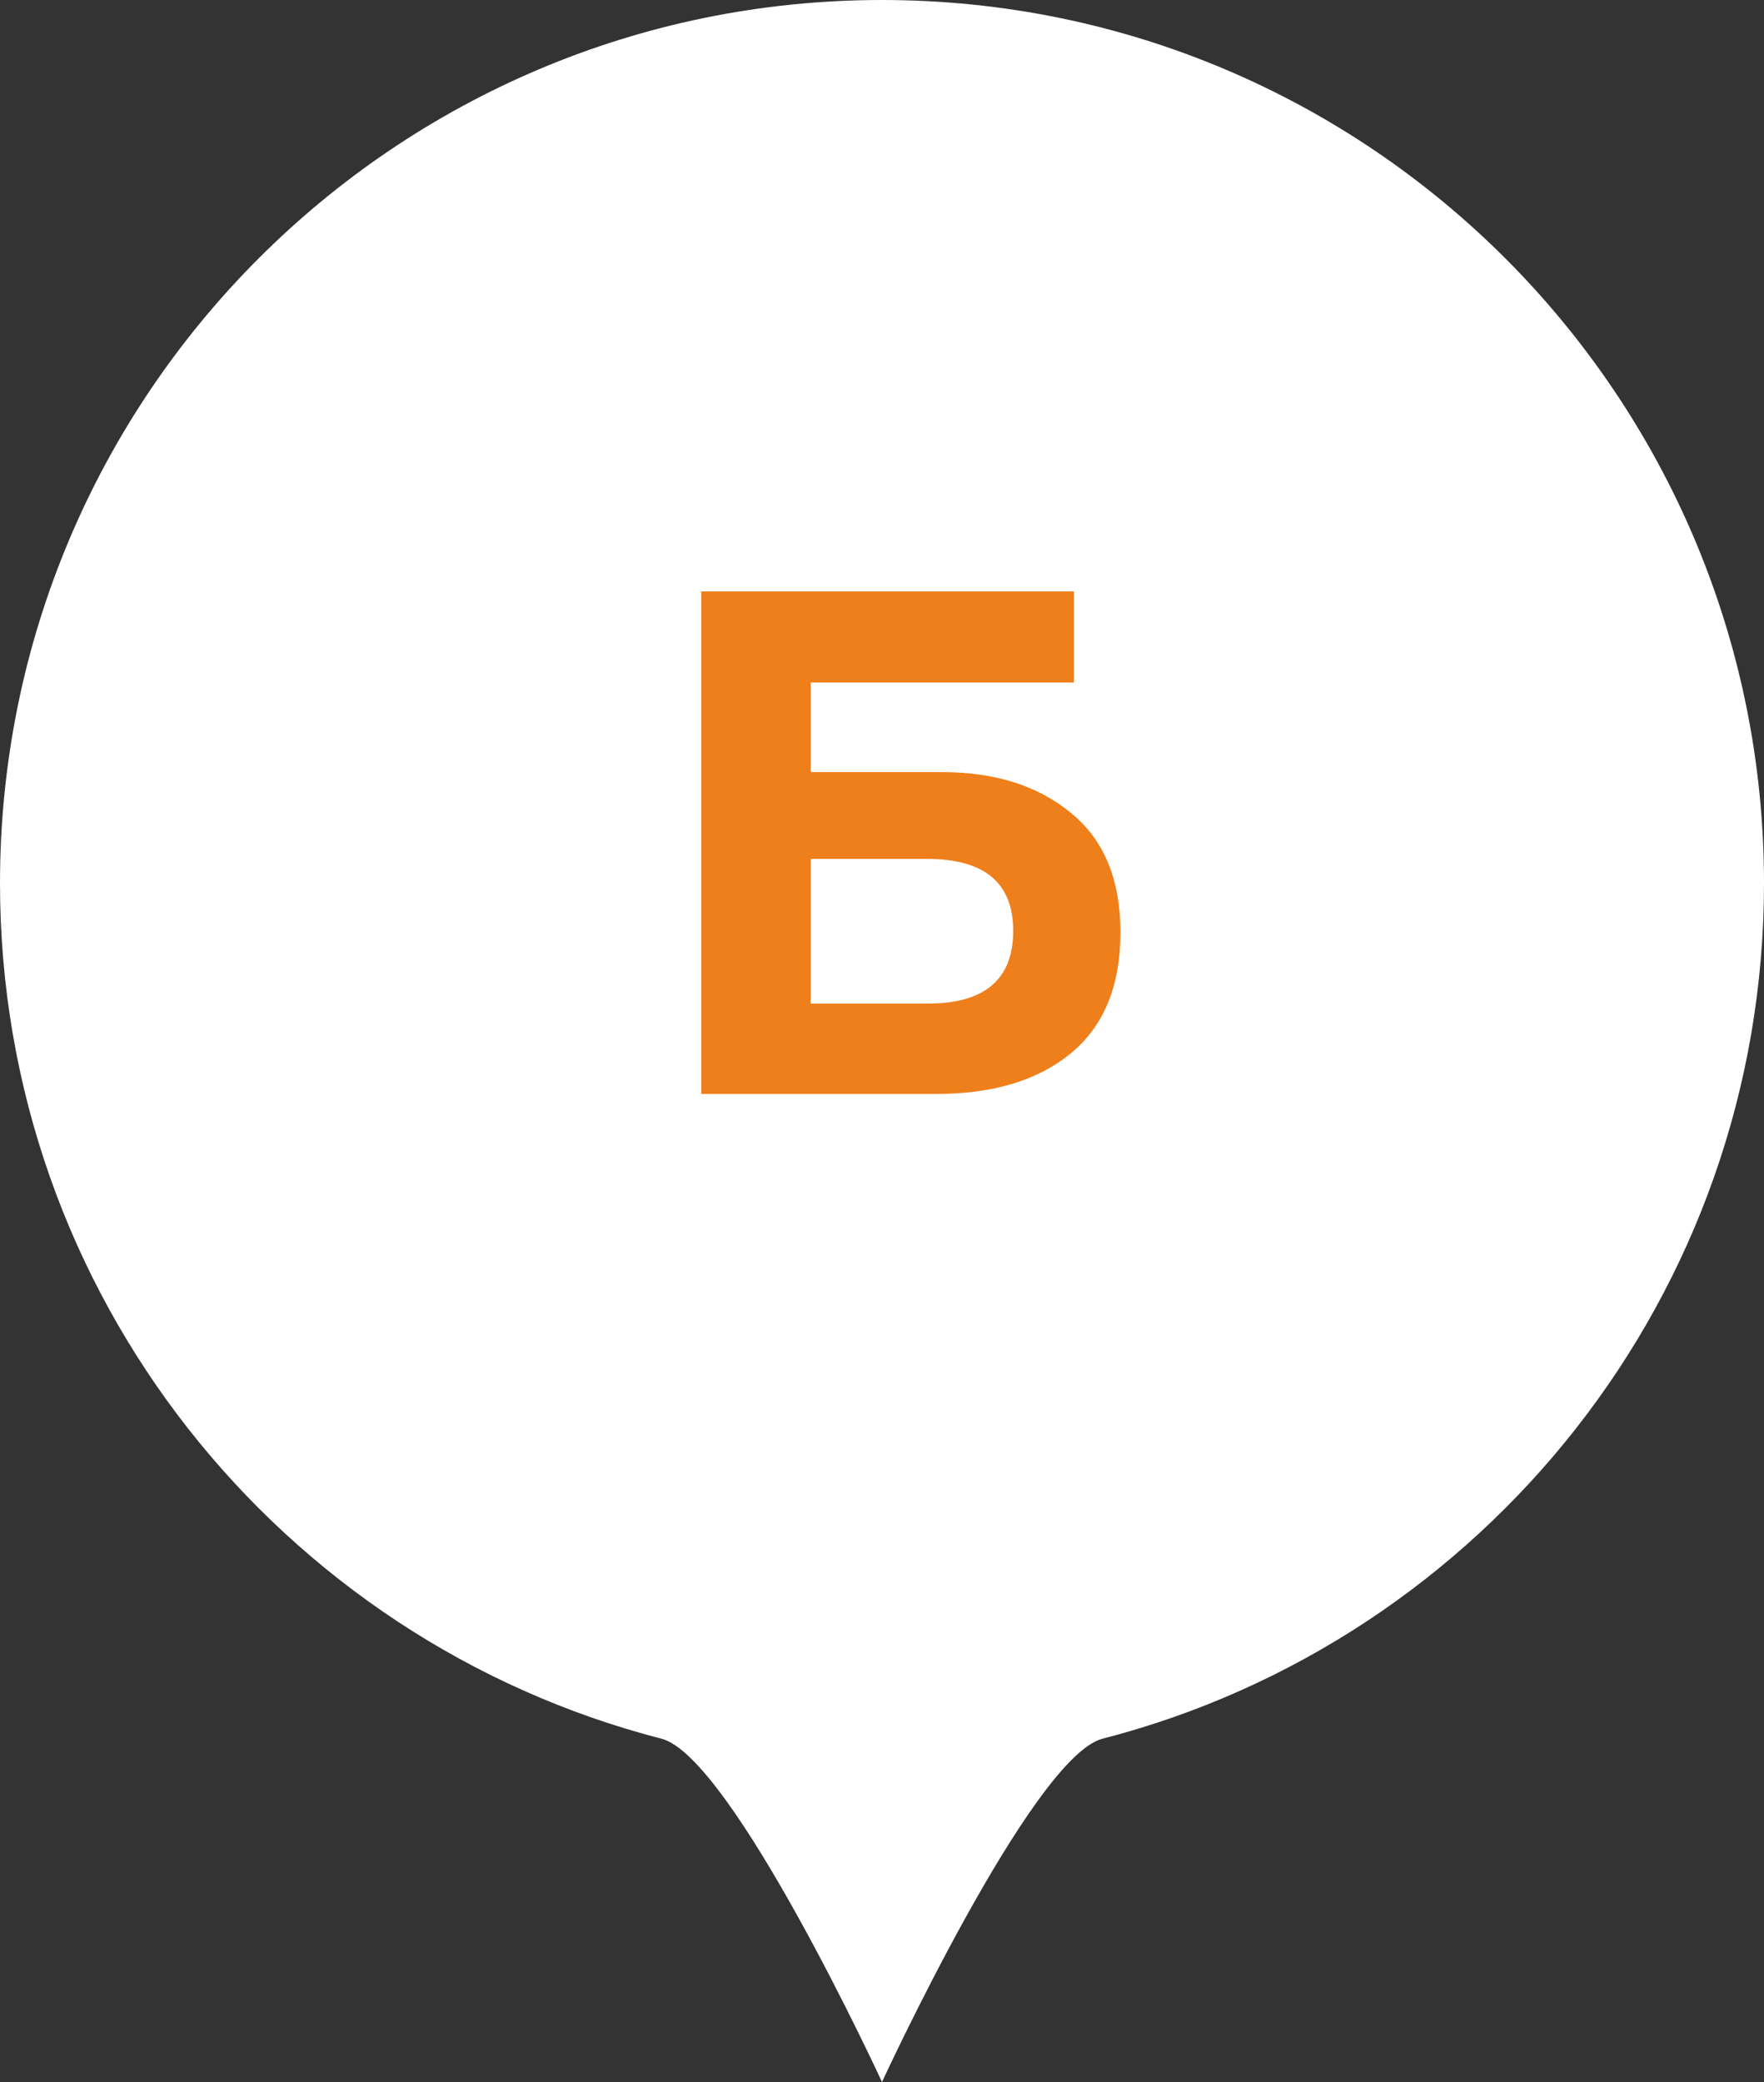
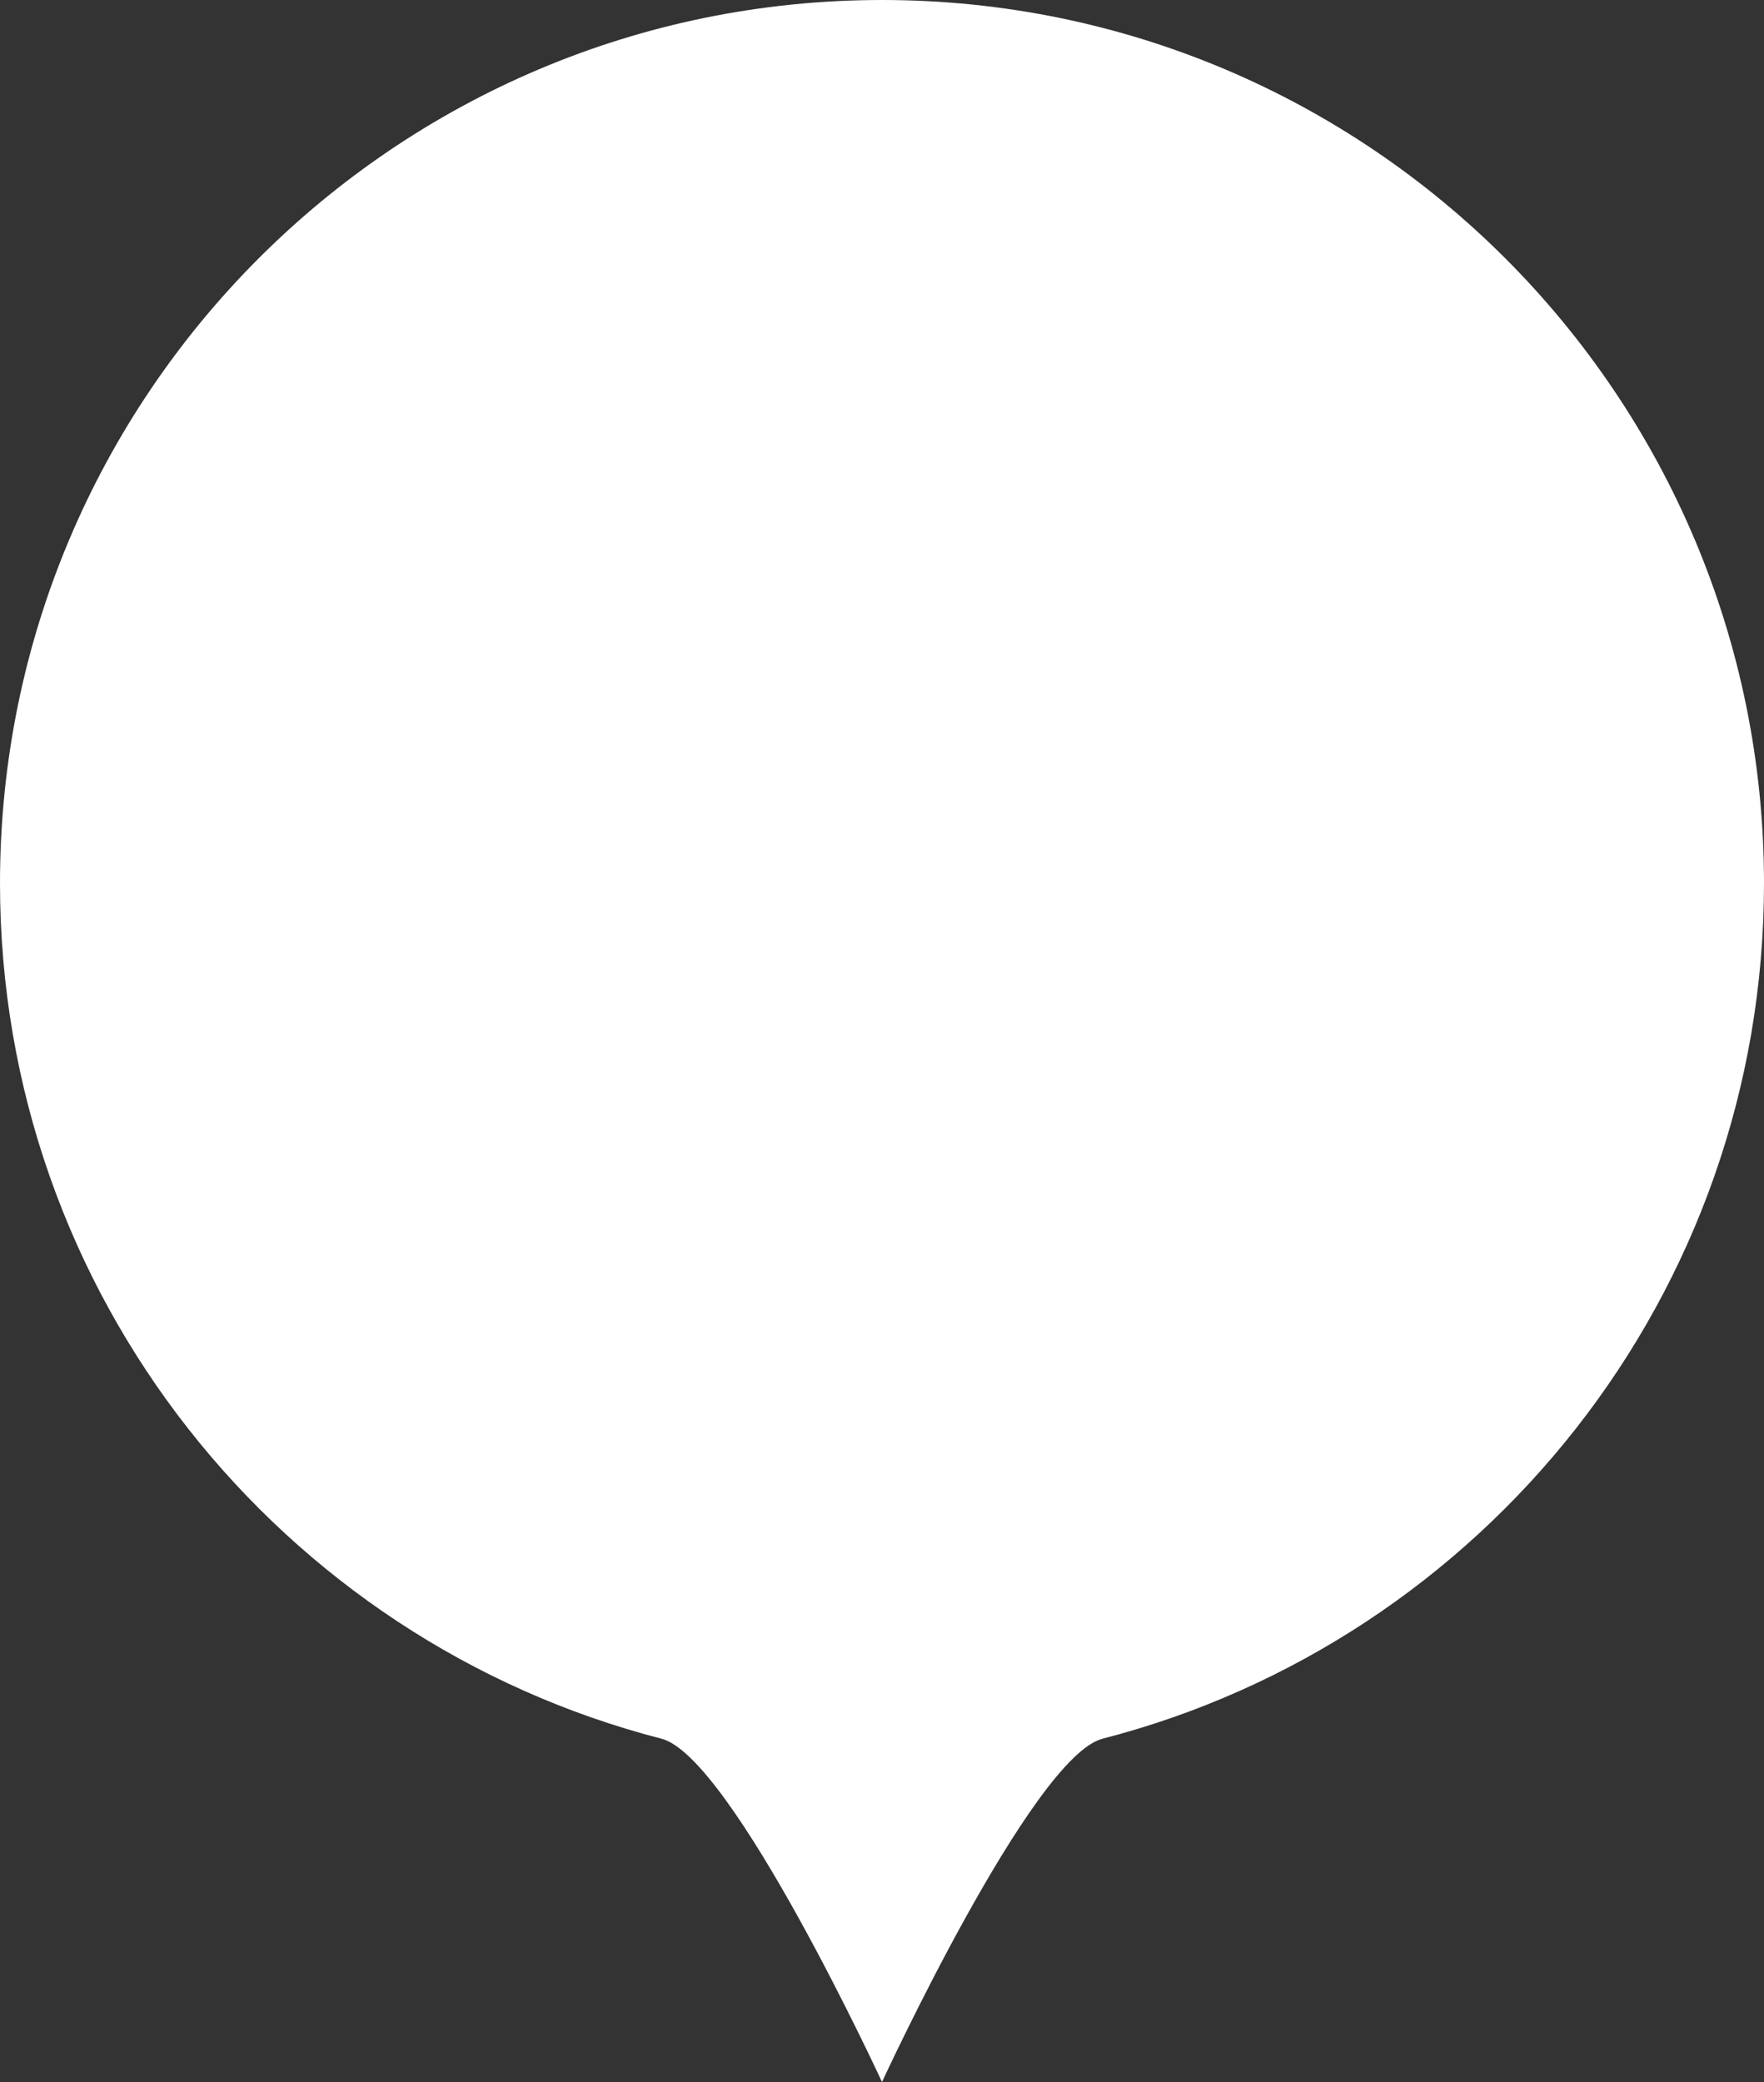
<svg xmlns="http://www.w3.org/2000/svg" width="50" height="59" viewBox="0 0 50 59" fill="none">
  <rect x="0" y="0" width="50" height="59" fill="#333333" stroke="none" />
  <path d="M50 25.03C50 36.693 42.033 46.493 31.25 49.272C29.252 49.787 25 59 25 59C25 59 20.748 49.787 18.75 49.272C7.967 46.493 0 36.693 0 25.03C0 11.206 11.193 0 25 0C38.807 0 50 11.206 50 25.03Z" fill="white" />
-   <path d="M22.979 21.88H26.699C28.206 21.88 29.426 22.267 30.359 23.04C31.292 23.8 31.759 24.927 31.759 26.42C31.759 27.94 31.286 29.087 30.339 29.86C29.406 30.62 28.139 31 26.539 31H19.879V16.76H30.439V19.34H22.979V21.88ZM28.719 26.38C28.719 25.02 27.906 24.34 26.279 24.34H22.979V28.44H26.299C27.912 28.44 28.719 27.753 28.719 26.38Z" fill="#EF7F1A" />
</svg>